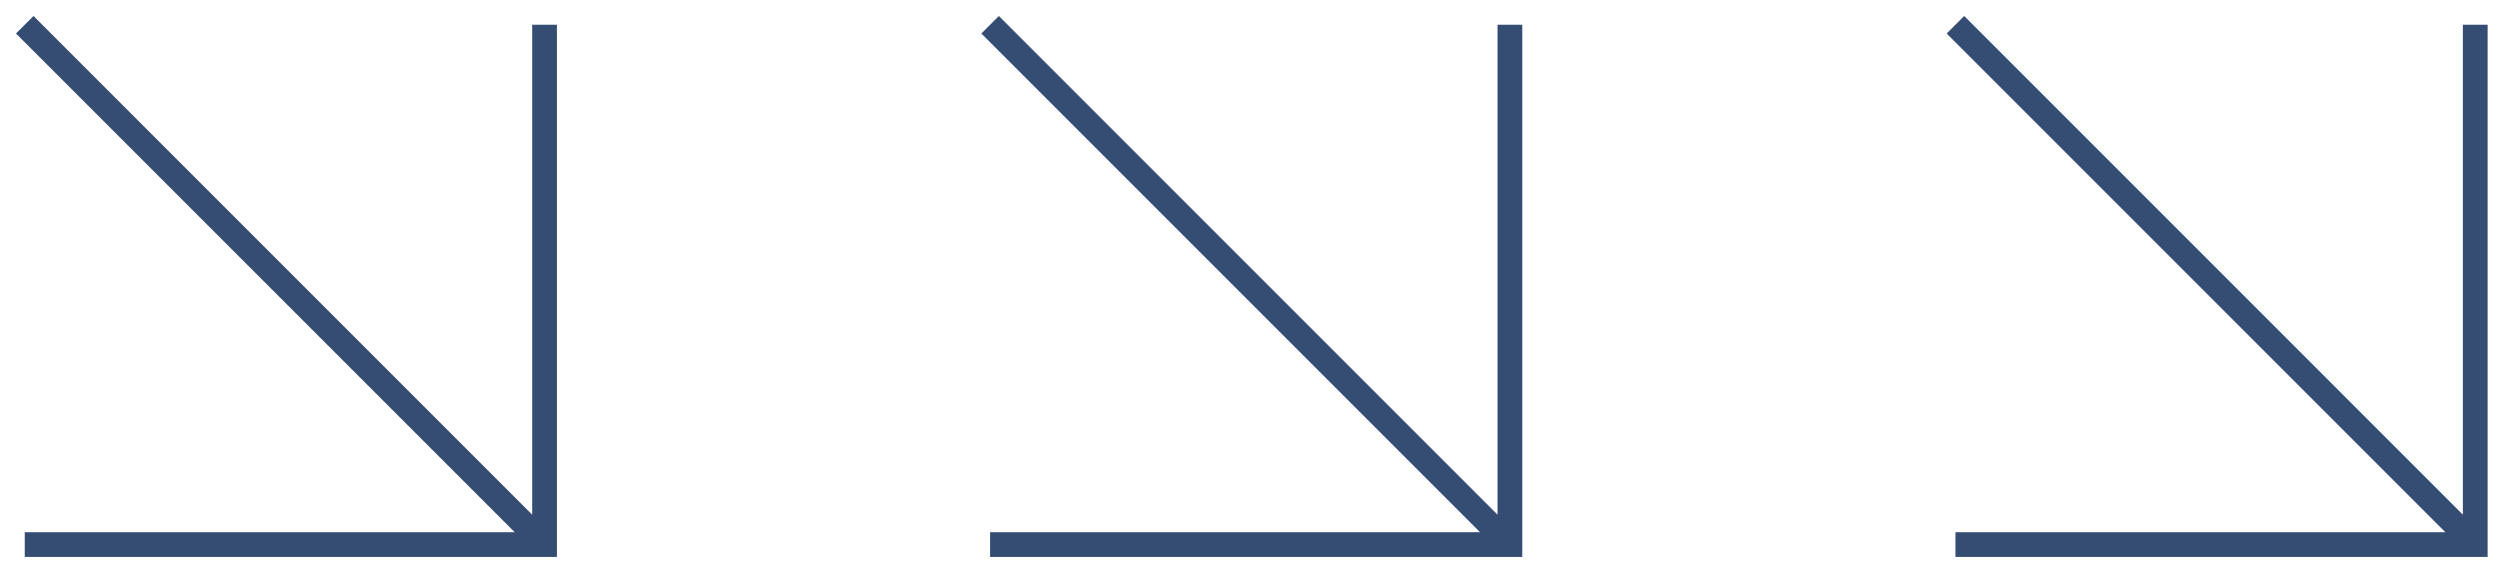
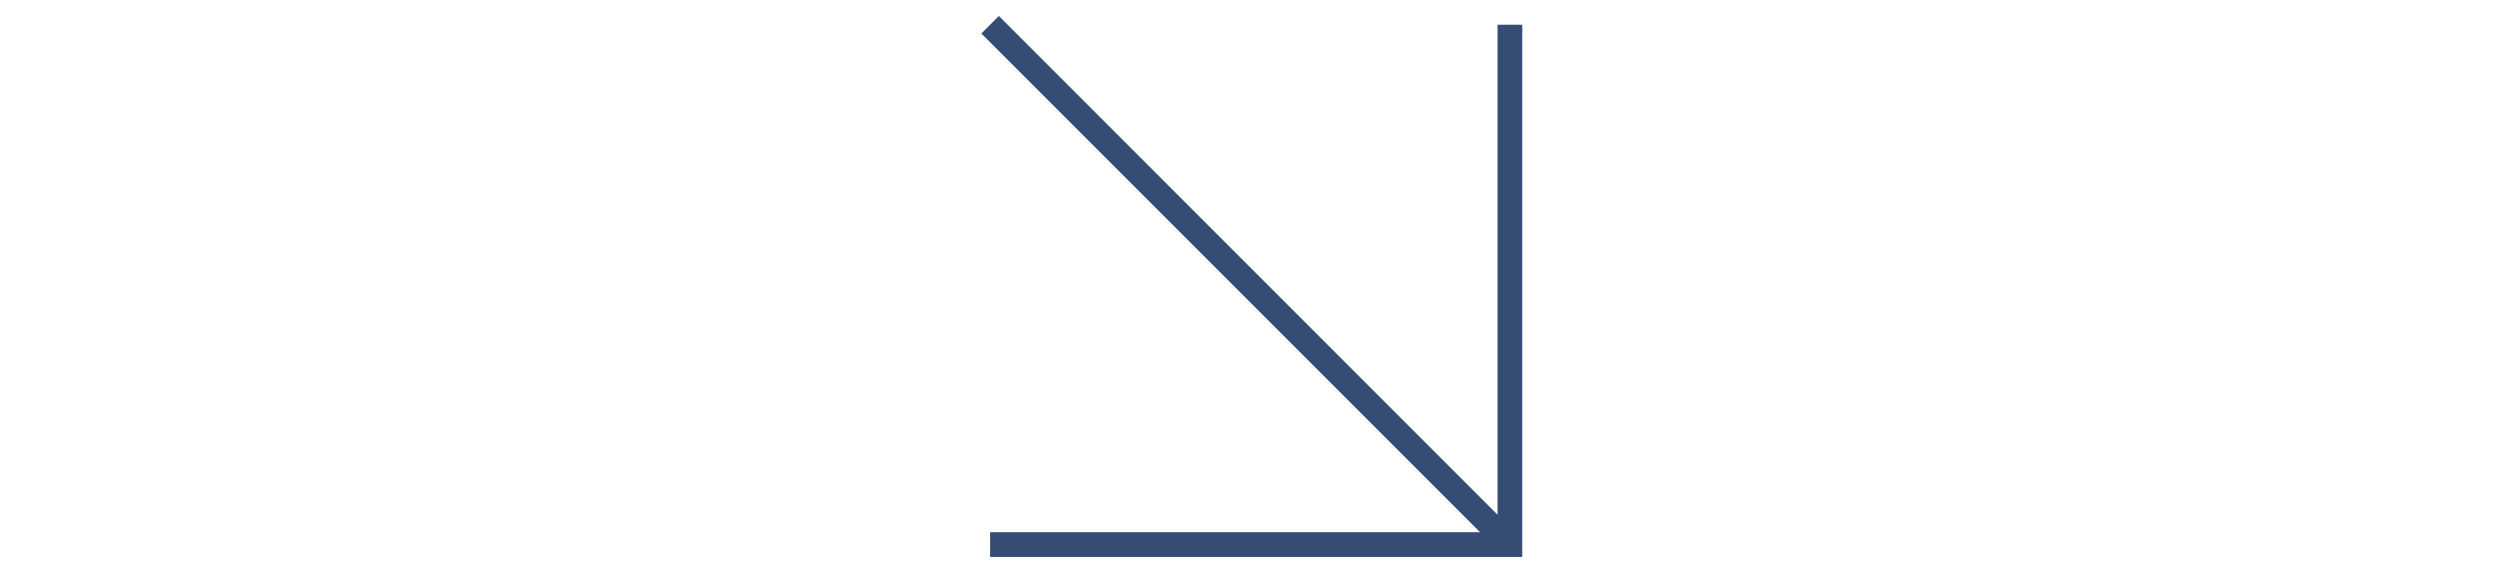
<svg xmlns="http://www.w3.org/2000/svg" width="101" height="23" viewBox="0 0 101 23" fill="none">
-   <path fill-rule="evenodd" clip-rule="evenodd" d="M22.5 1L22.5 22.5L1 22.5L1 21.5L20.793 21.5L0.646 1.354L1.354 0.646L21.5 20.793L21.5 1L22.5 1Z" fill="#354D73" />
  <path fill-rule="evenodd" clip-rule="evenodd" d="M61.5 1L61.5 22.5L40 22.5L40 21.5L59.793 21.5L39.646 1.354L40.354 0.646L60.5 20.793L60.5 1L61.5 1Z" fill="#354D73" />
-   <path fill-rule="evenodd" clip-rule="evenodd" d="M100.5 1L100.5 22.5L79 22.5L79 21.5L98.793 21.5L78.646 1.354L79.354 0.646L99.5 20.793L99.5 1L100.5 1Z" fill="#354D73" />
</svg>